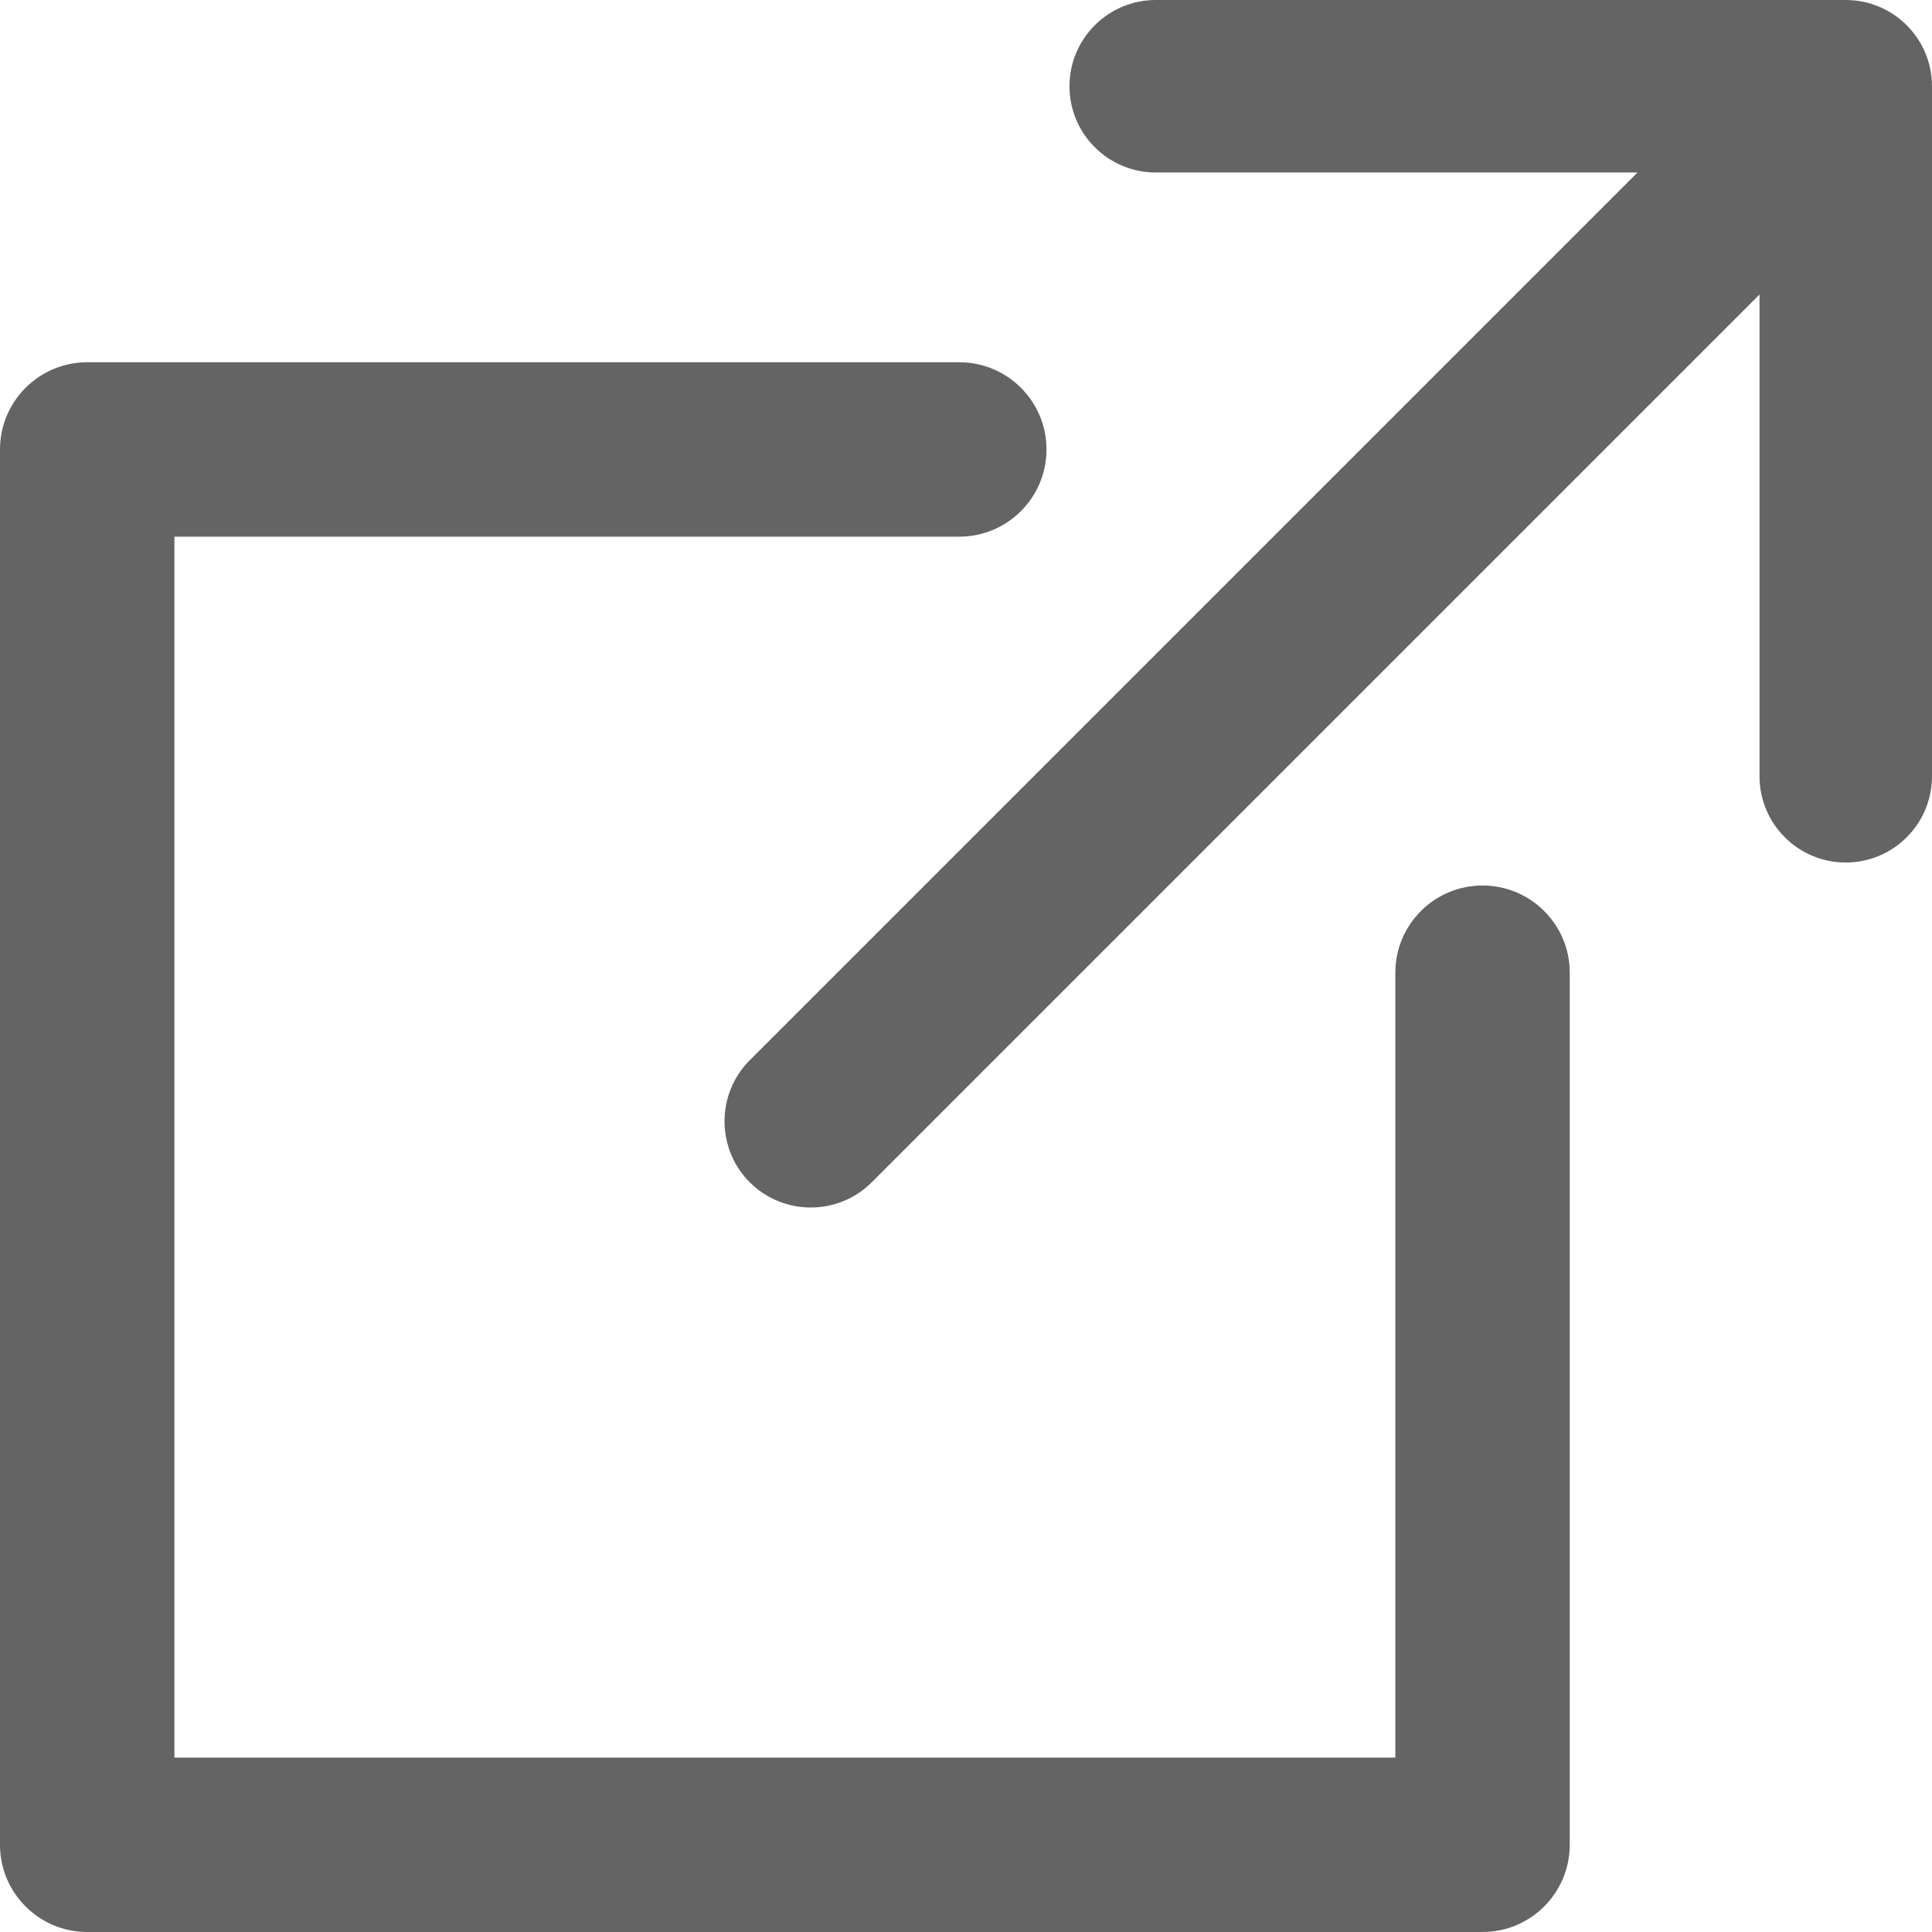
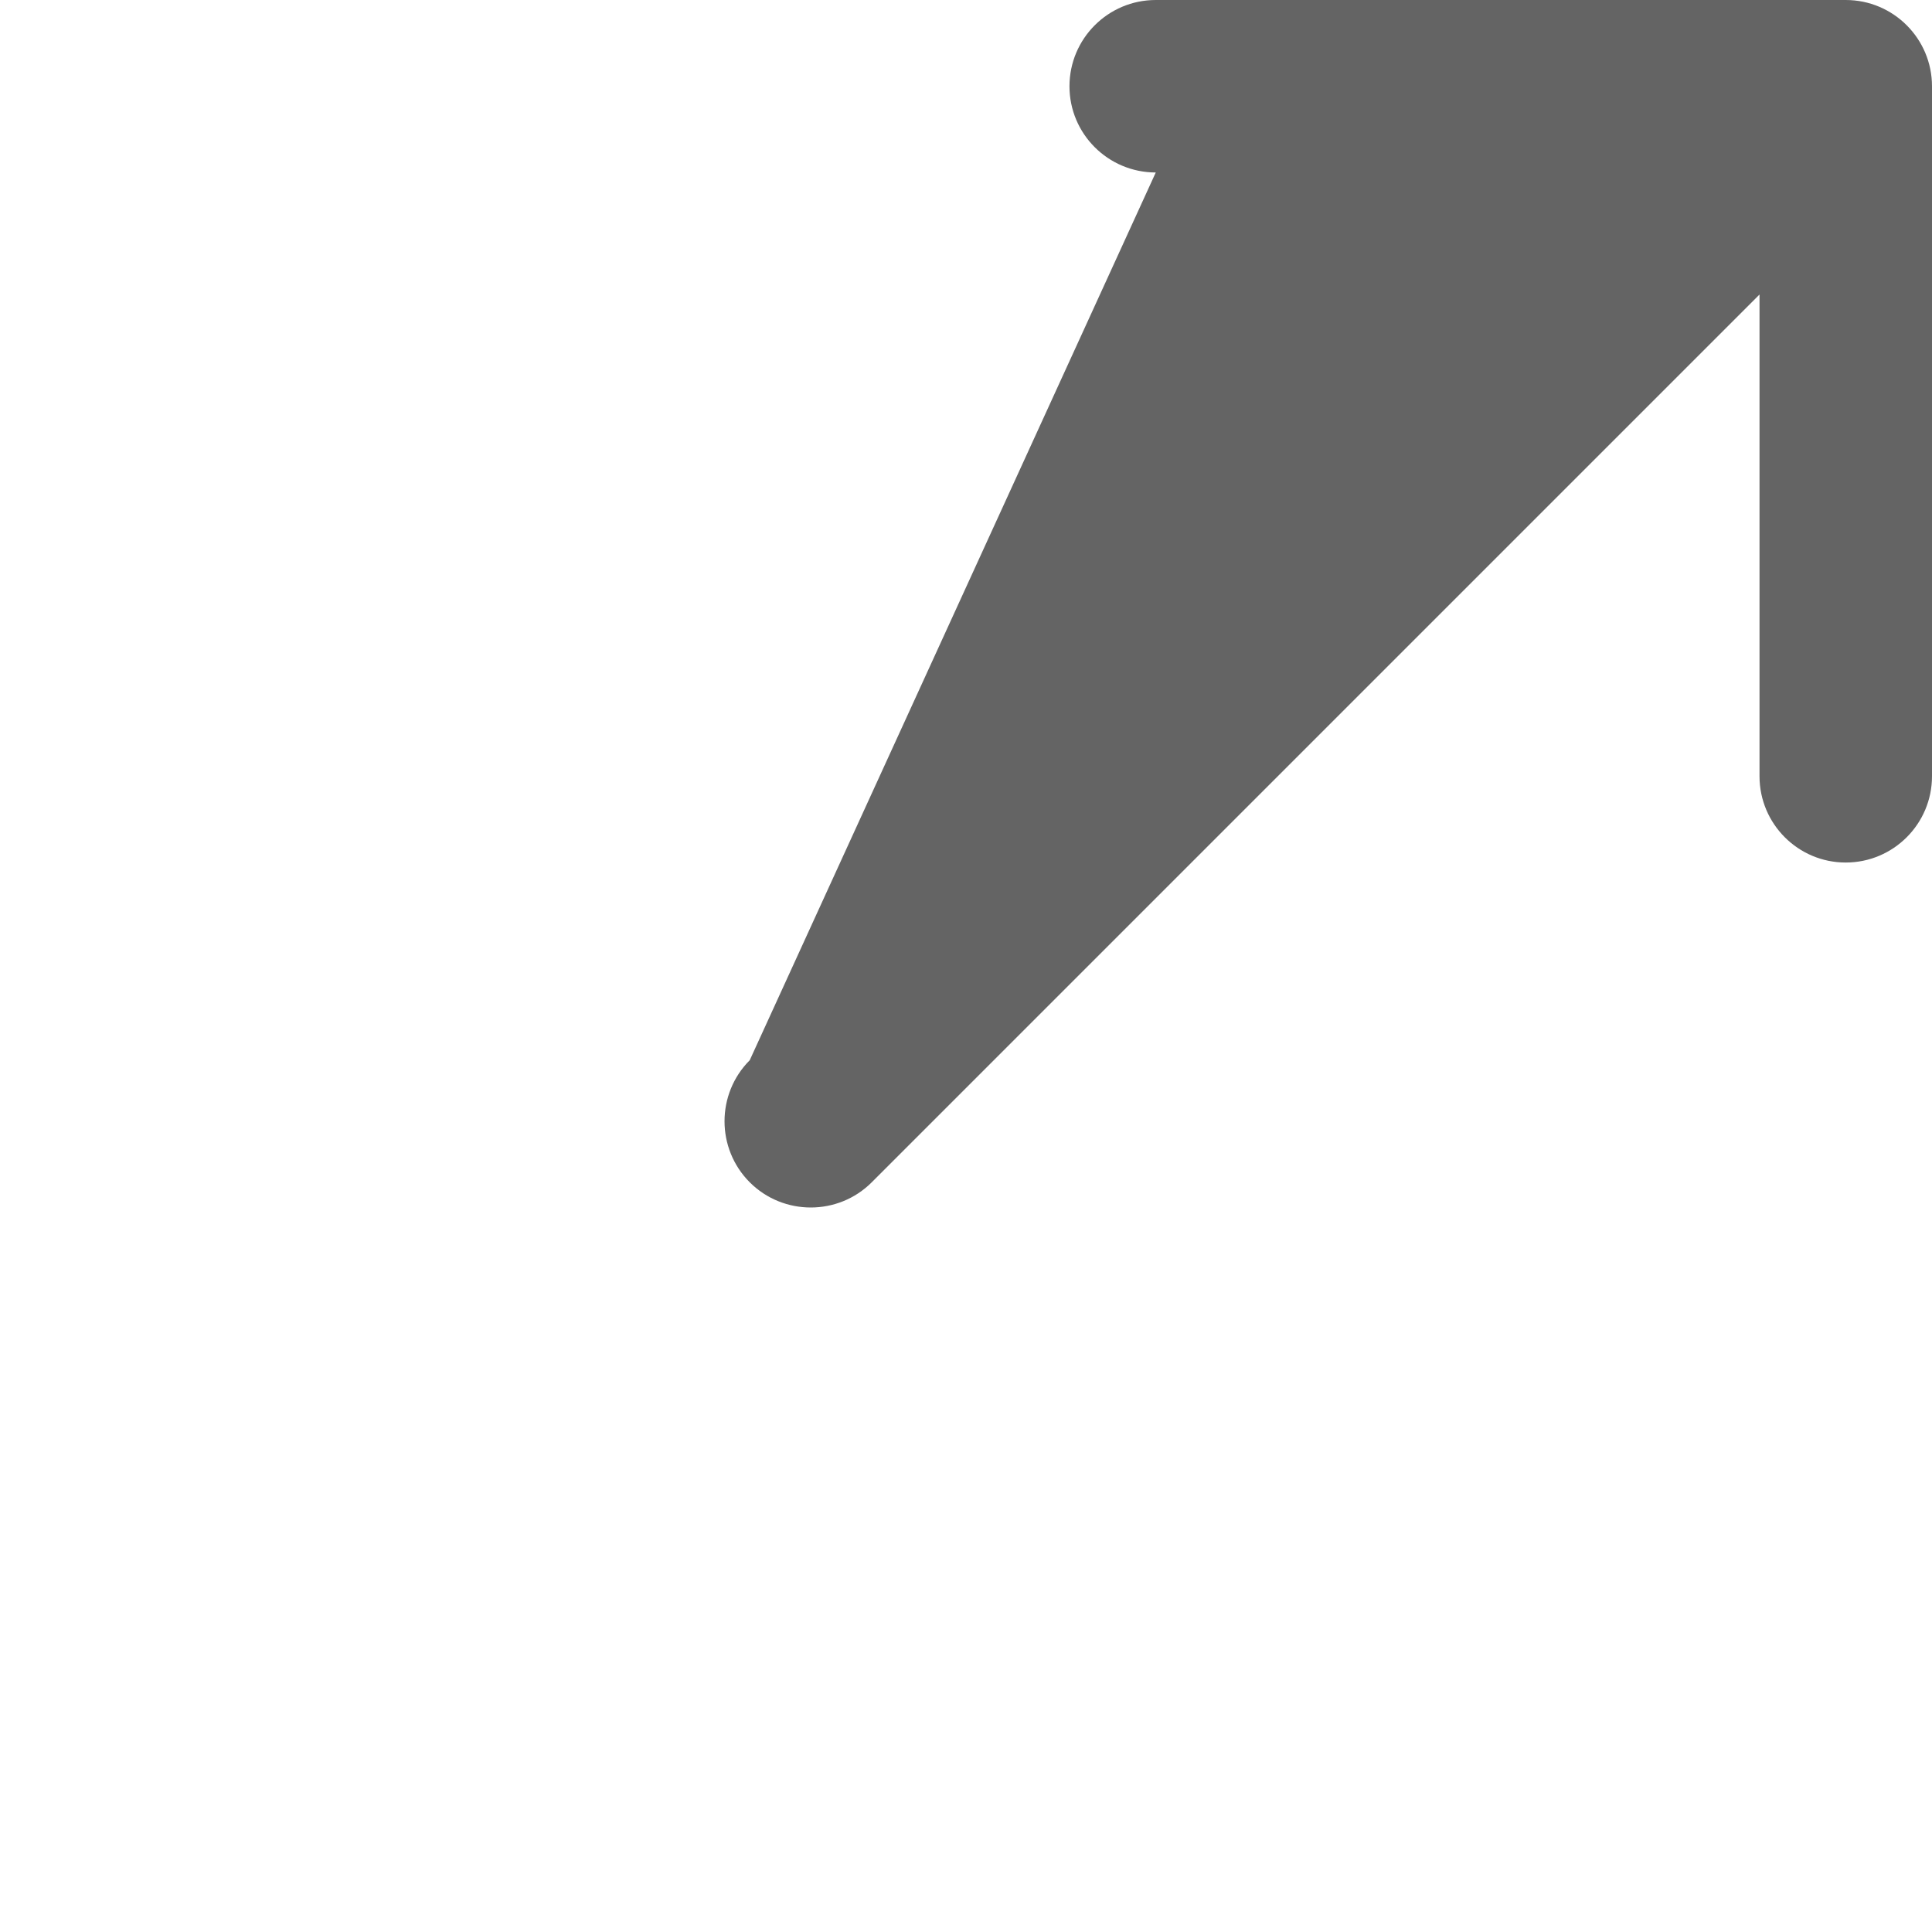
<svg xmlns="http://www.w3.org/2000/svg" width="18px" height="18px" viewBox="0 0 18 18" version="1.1">
  <title>arrow</title>
  <desc>Created with Sketch.</desc>
  <defs />
  <g id="Page-1" stroke="none" stroke-width="1" fill="none" fill-rule="evenodd">
    <g id="Desktop-HD" transform="translate(-859, -2577)" fill-rule="nonzero" fill="#646464">
      <g id="arrow" transform="translate(859, 2577)">
-         <path d="M17.196,0 L10.768,0 C10.324,0 9.964,0.36 9.964,0.804 C9.964,1.247 10.324,1.607 10.768,1.607 L15.256,1.607 L6.985,9.878 C6.672,10.192 6.672,10.701 6.985,11.015 C7.142,11.172 7.348,11.25 7.554,11.25 C7.759,11.25 7.965,11.172 8.122,11.015 L16.393,2.744 L16.393,7.232 C16.393,7.676 16.753,8.036 17.196,8.036 C17.64,8.036 18,7.676 18,7.232 L18,0.804 C18,0.36 17.64,0 17.196,0 Z" id="Shape" />
-         <path d="M13.812,8.25 C13.364,8.25 13,8.614 13,9.062 L13,16.375 L1.625,16.375 L1.625,5 L8.937,5 C9.386,5 9.75,4.636 9.75,4.187 C9.75,3.739 9.386,3.375 8.937,3.375 L0.813,3.375 C0.364,3.375 0,3.739 0,4.188 L0,17.188 C0,17.636 0.364,18 0.813,18 L13.812,18 C14.261,18 14.625,17.636 14.625,17.187 L14.625,9.062 C14.625,8.614 14.261,8.25 13.812,8.25 Z" id="Shape" />
+         <path d="M17.196,0 L10.768,0 C10.324,0 9.964,0.36 9.964,0.804 C9.964,1.247 10.324,1.607 10.768,1.607 L6.985,9.878 C6.672,10.192 6.672,10.701 6.985,11.015 C7.142,11.172 7.348,11.25 7.554,11.25 C7.759,11.25 7.965,11.172 8.122,11.015 L16.393,2.744 L16.393,7.232 C16.393,7.676 16.753,8.036 17.196,8.036 C17.64,8.036 18,7.676 18,7.232 L18,0.804 C18,0.36 17.64,0 17.196,0 Z" id="Shape" />
      </g>
    </g>
  </g>
</svg>